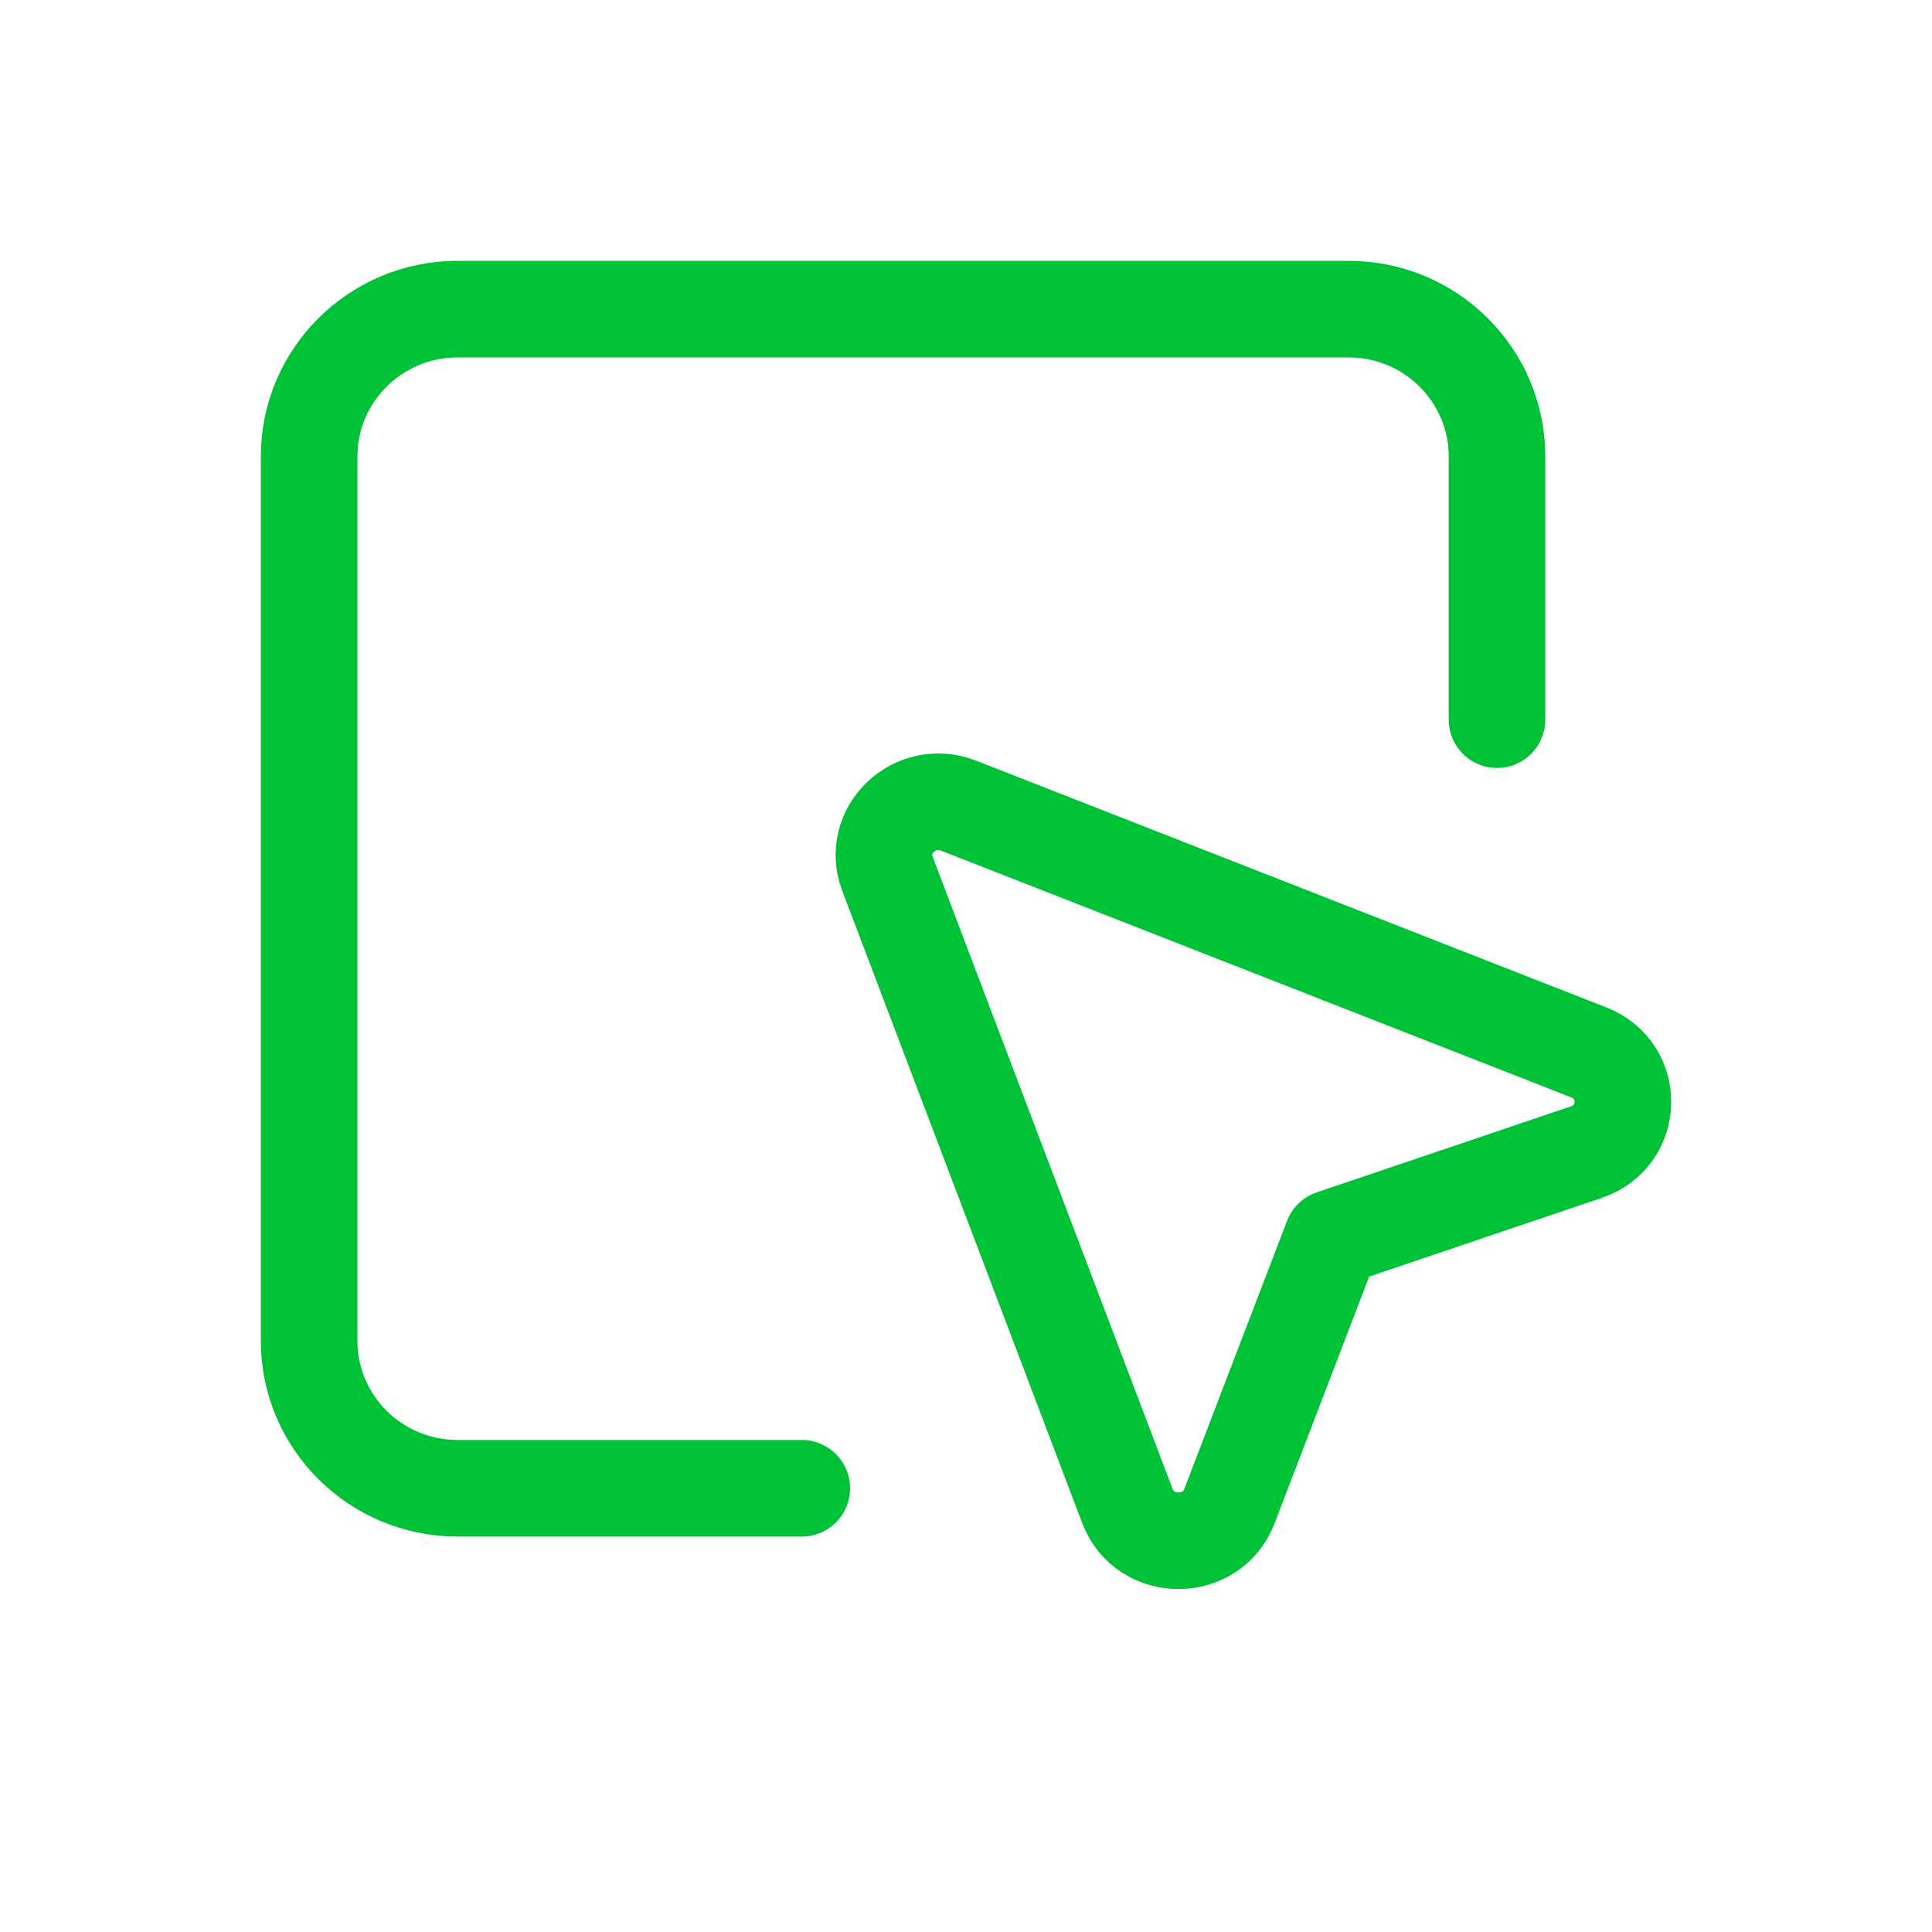
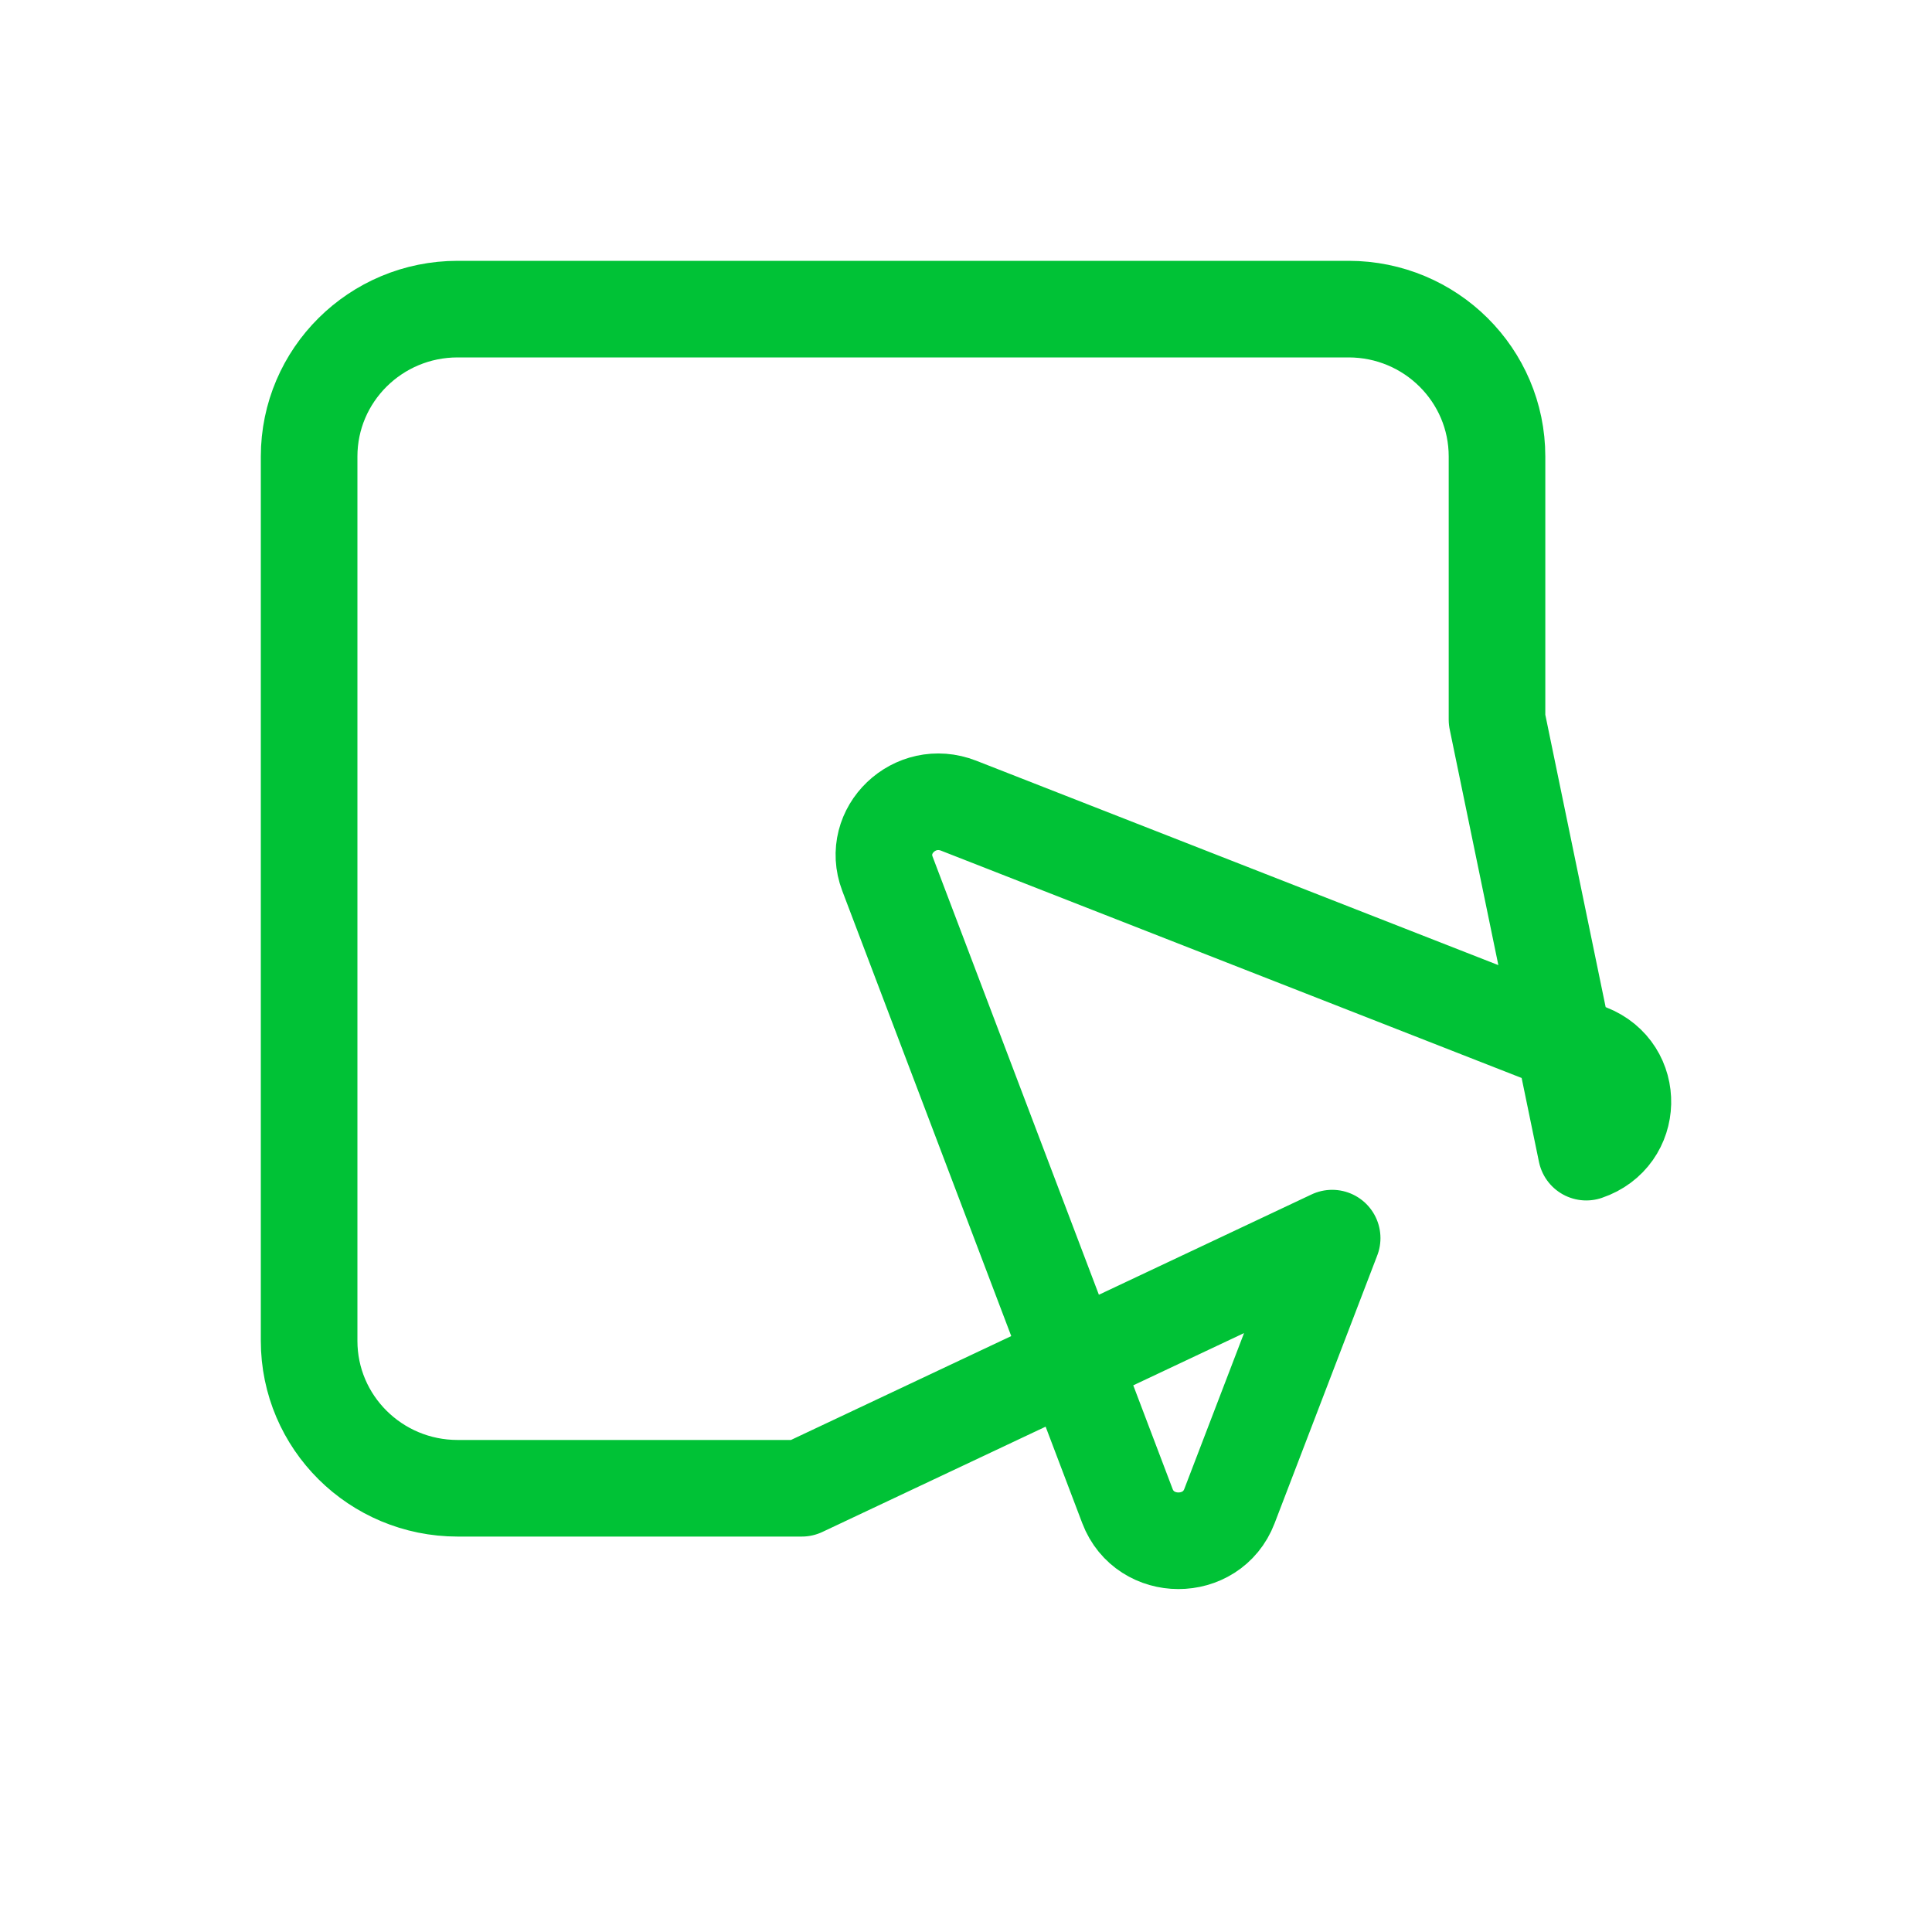
<svg xmlns="http://www.w3.org/2000/svg" width="40" height="40" viewBox="0 0 40 40" fill="none">
-   <path d="M16.6 30.813H9.475C7.777 30.813 6.4 29.447 6.4 27.761V9.452C6.4 7.766 7.777 6.4 9.475 6.4H27.92C29.618 6.4 30.994 7.766 30.994 9.452V14.9M27.581 25.634L32.842 23.854C33.828 23.52 33.861 22.167 32.892 21.788L19.848 16.681C18.941 16.326 18.033 17.193 18.373 18.089L23.342 31.181C23.706 32.138 25.087 32.14 25.454 31.184L27.581 25.634Z" stroke="#00C236" stroke-width="2" stroke-linecap="round" stroke-linejoin="round" />
+   <path d="M16.6 30.813H9.475C7.777 30.813 6.4 29.447 6.4 27.761V9.452C6.4 7.766 7.777 6.4 9.475 6.4H27.92C29.618 6.4 30.994 7.766 30.994 9.452V14.9L32.842 23.854C33.828 23.52 33.861 22.167 32.892 21.788L19.848 16.681C18.941 16.326 18.033 17.193 18.373 18.089L23.342 31.181C23.706 32.138 25.087 32.14 25.454 31.184L27.581 25.634Z" stroke="#00C236" stroke-width="2" stroke-linecap="round" stroke-linejoin="round" />
</svg>